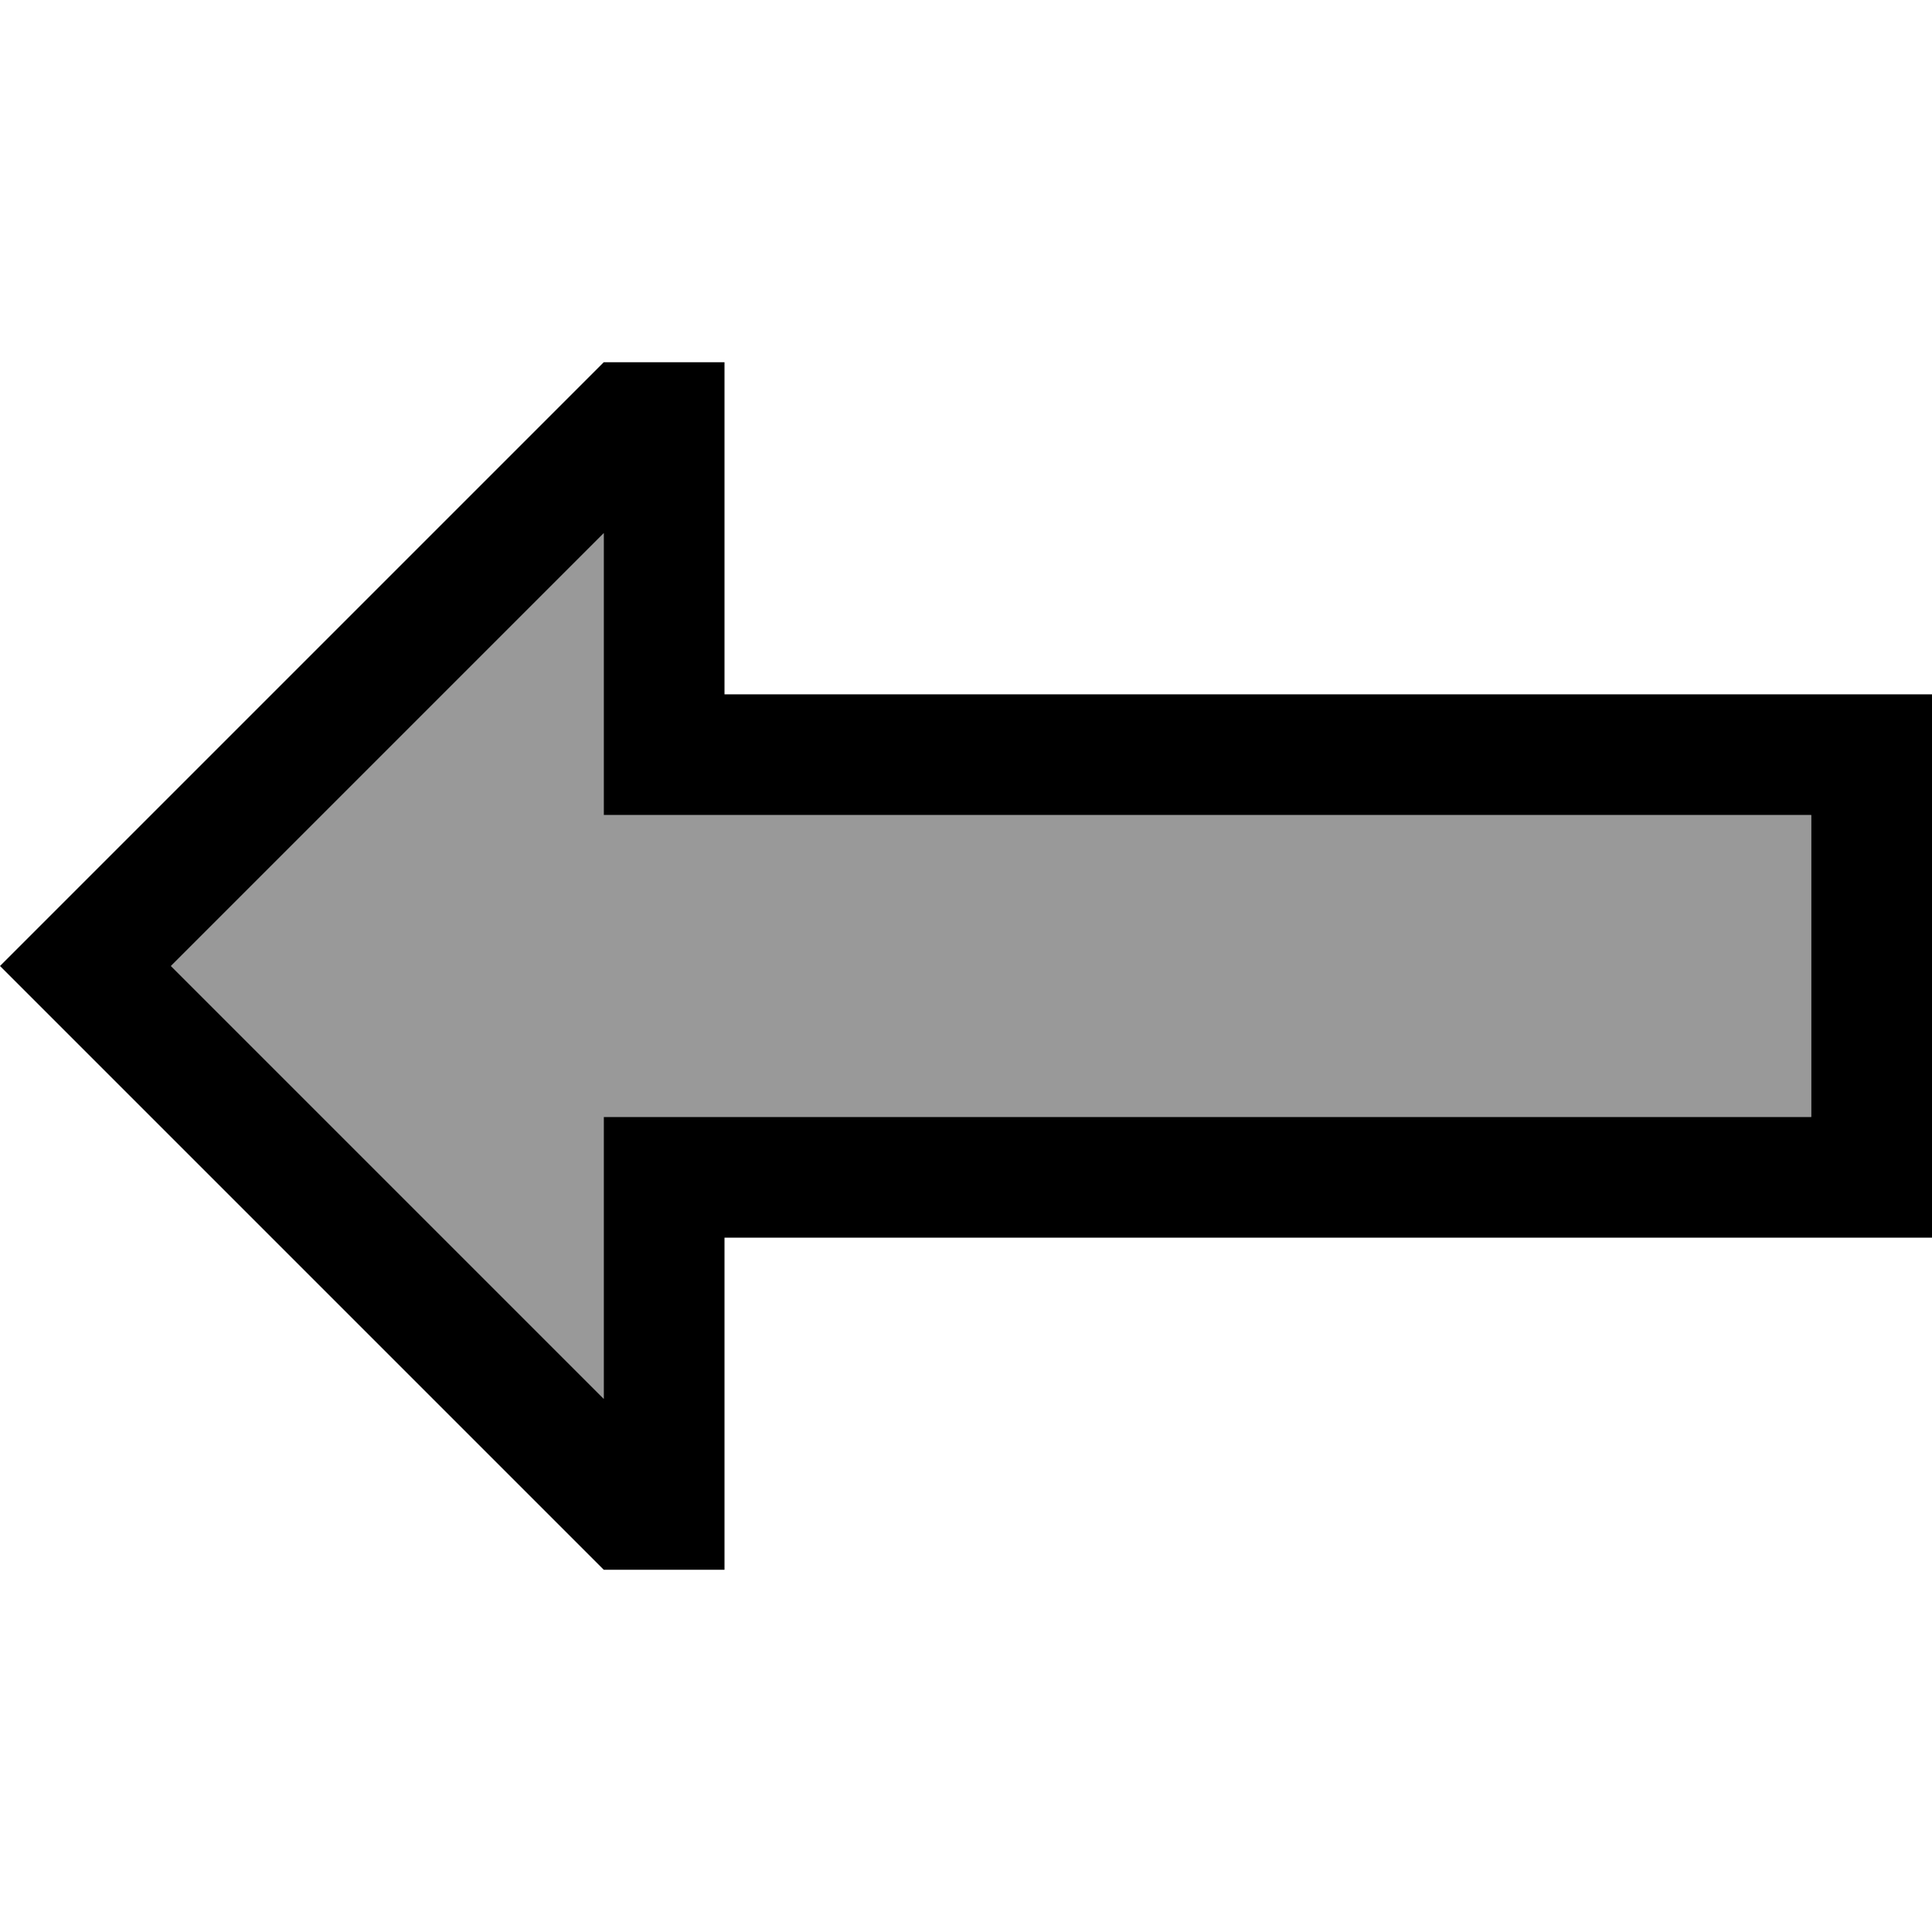
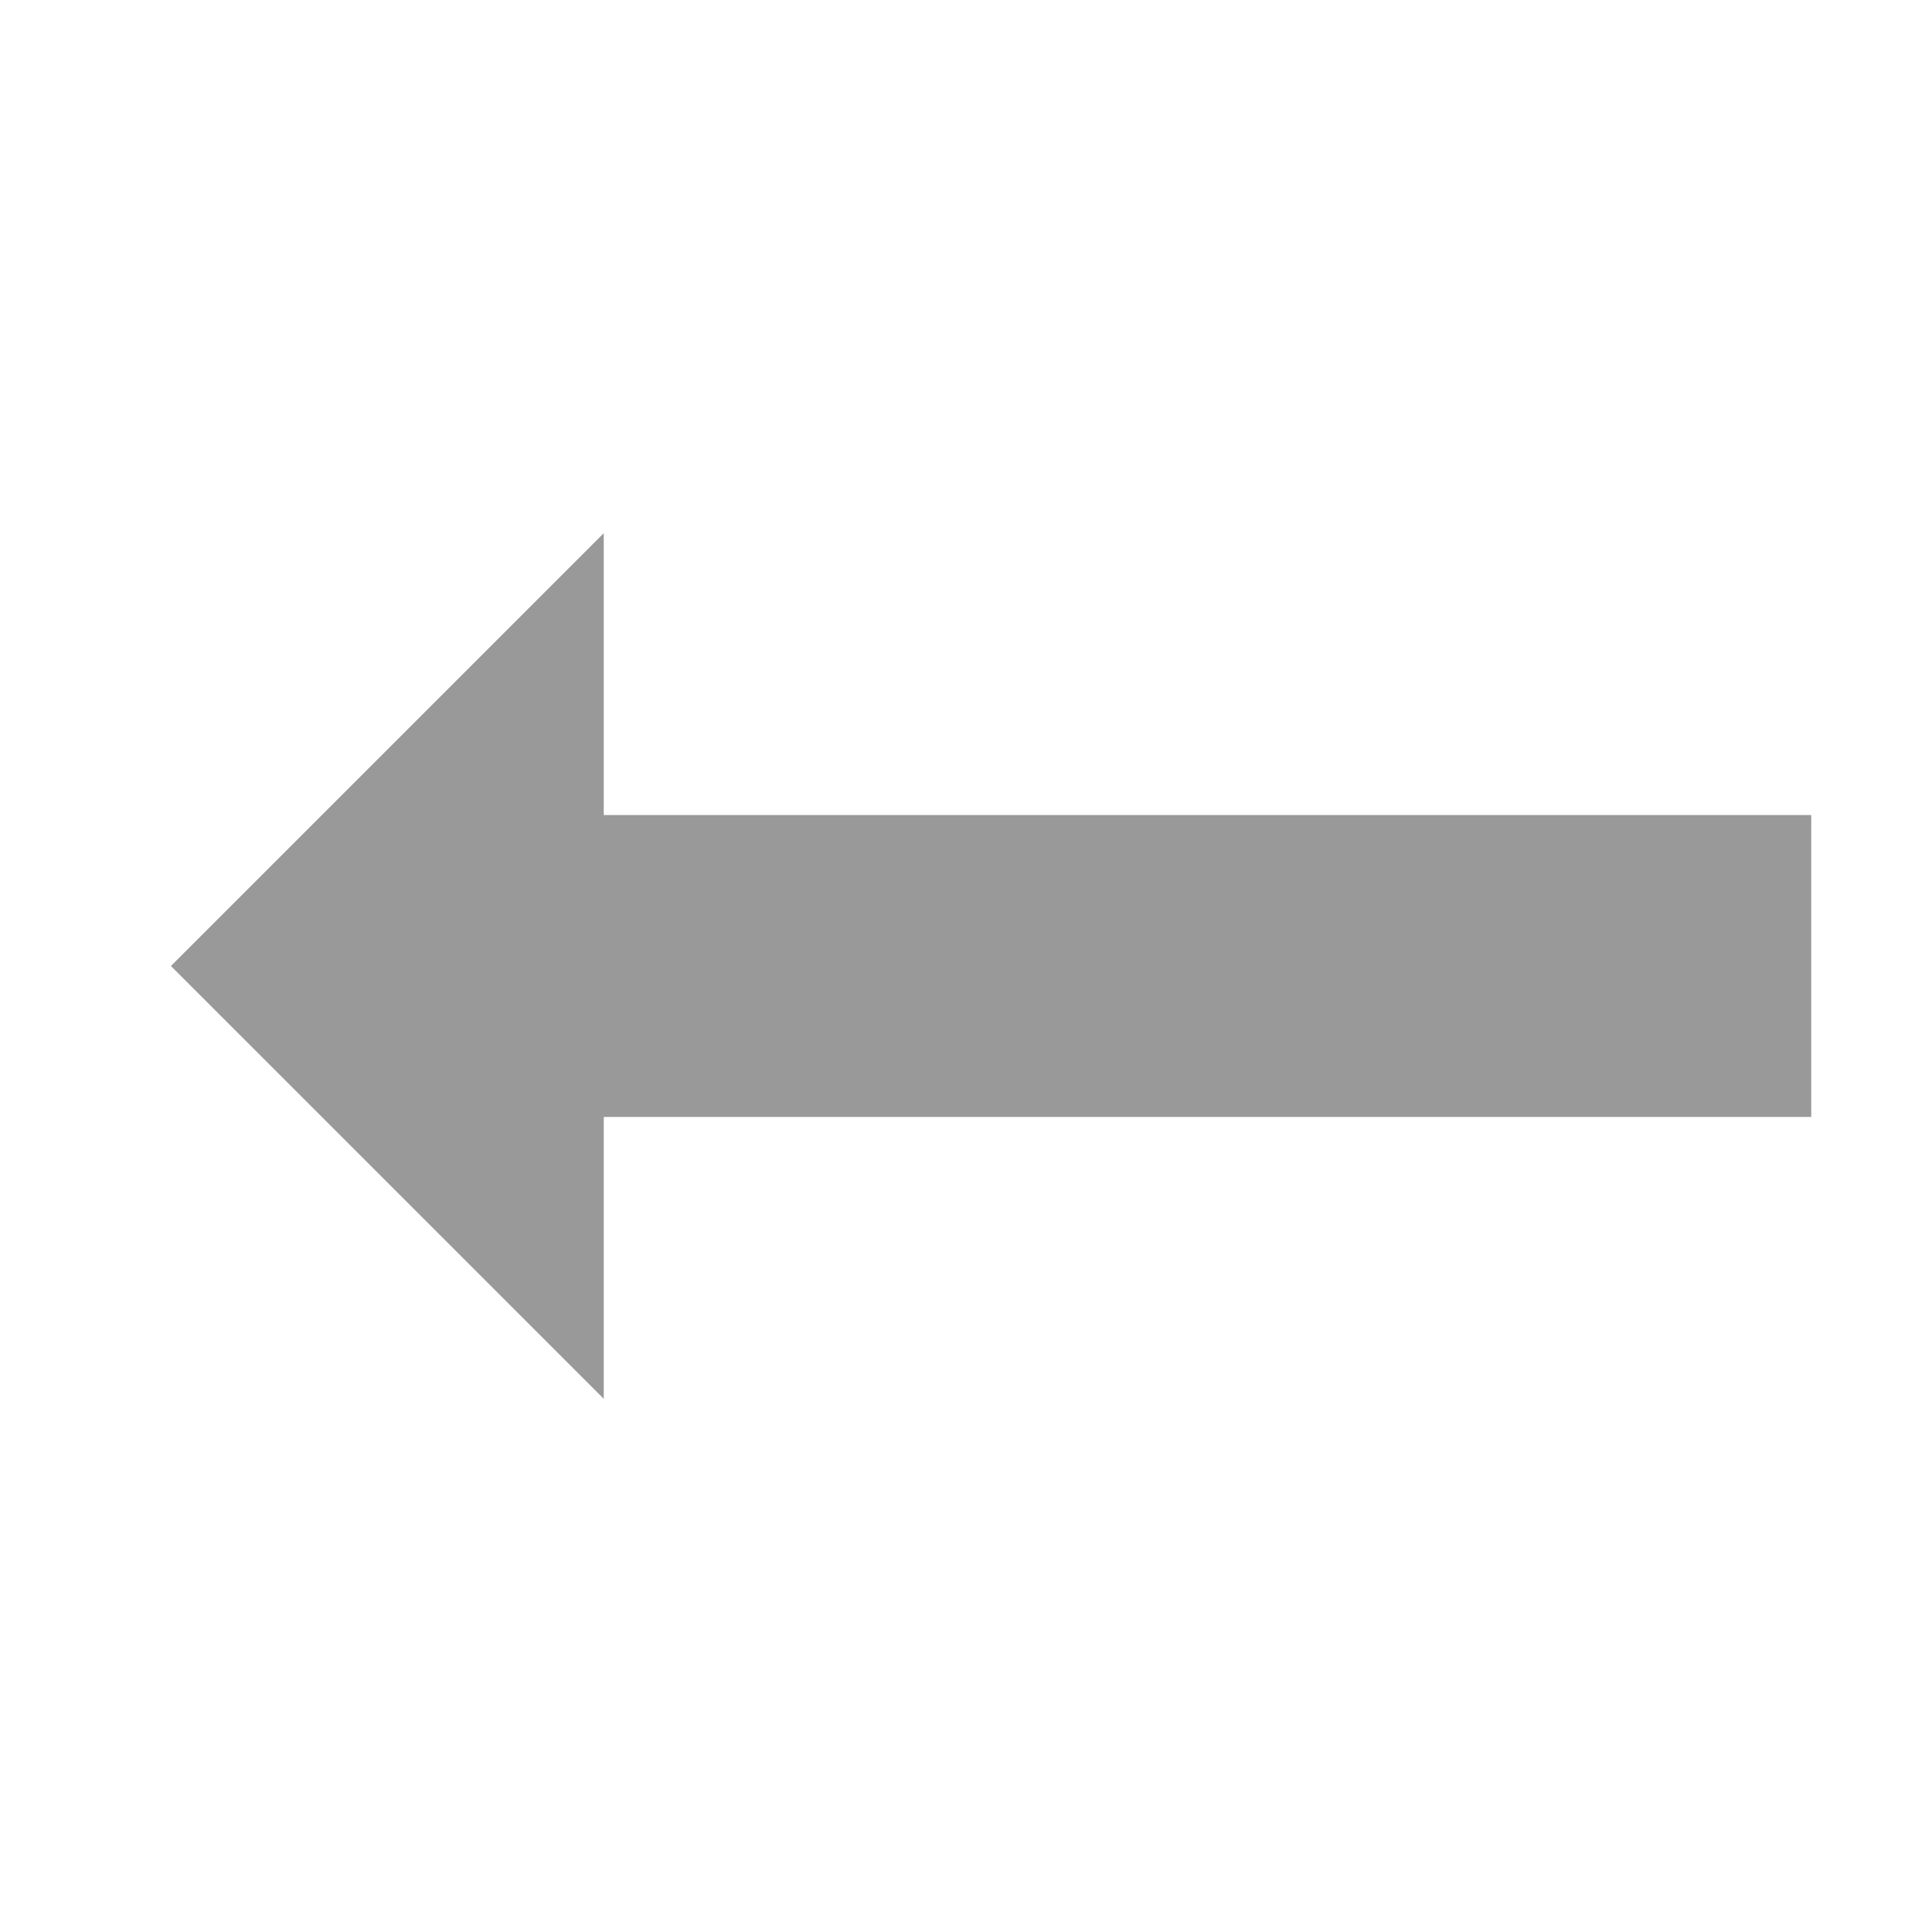
<svg xmlns="http://www.w3.org/2000/svg" viewBox="0 0 512 512">
  <defs>
    <style>.fa-secondary{opacity:.4}</style>
  </defs>
-   <path class="fa-secondary" d="M45.3 256L160 370.7l0-42.7 0-32 32 0 288 0 0-80-288 0-32 0 0-32 0-42.7L45.3 256z" />
-   <path class="fa-primary" d="M160 296l32 0 288 0 0-80-288 0-32 0 0-32 0-42.7L45.3 256 160 370.7l0-42.7 0-32zm32 88l0 32-32 0L22.6 278.6 0 256l22.6-22.6L160 96l32 0 0 32 0 24 0 32 32 0 256 0 32 0 0 32 0 80 0 32-32 0-256 0-32 0 0 32 0 24z" />
+   <path class="fa-secondary" d="M45.3 256L160 370.7l0-42.7 0-32 32 0 288 0 0-80-288 0-32 0 0-32 0-42.7z" />
</svg>